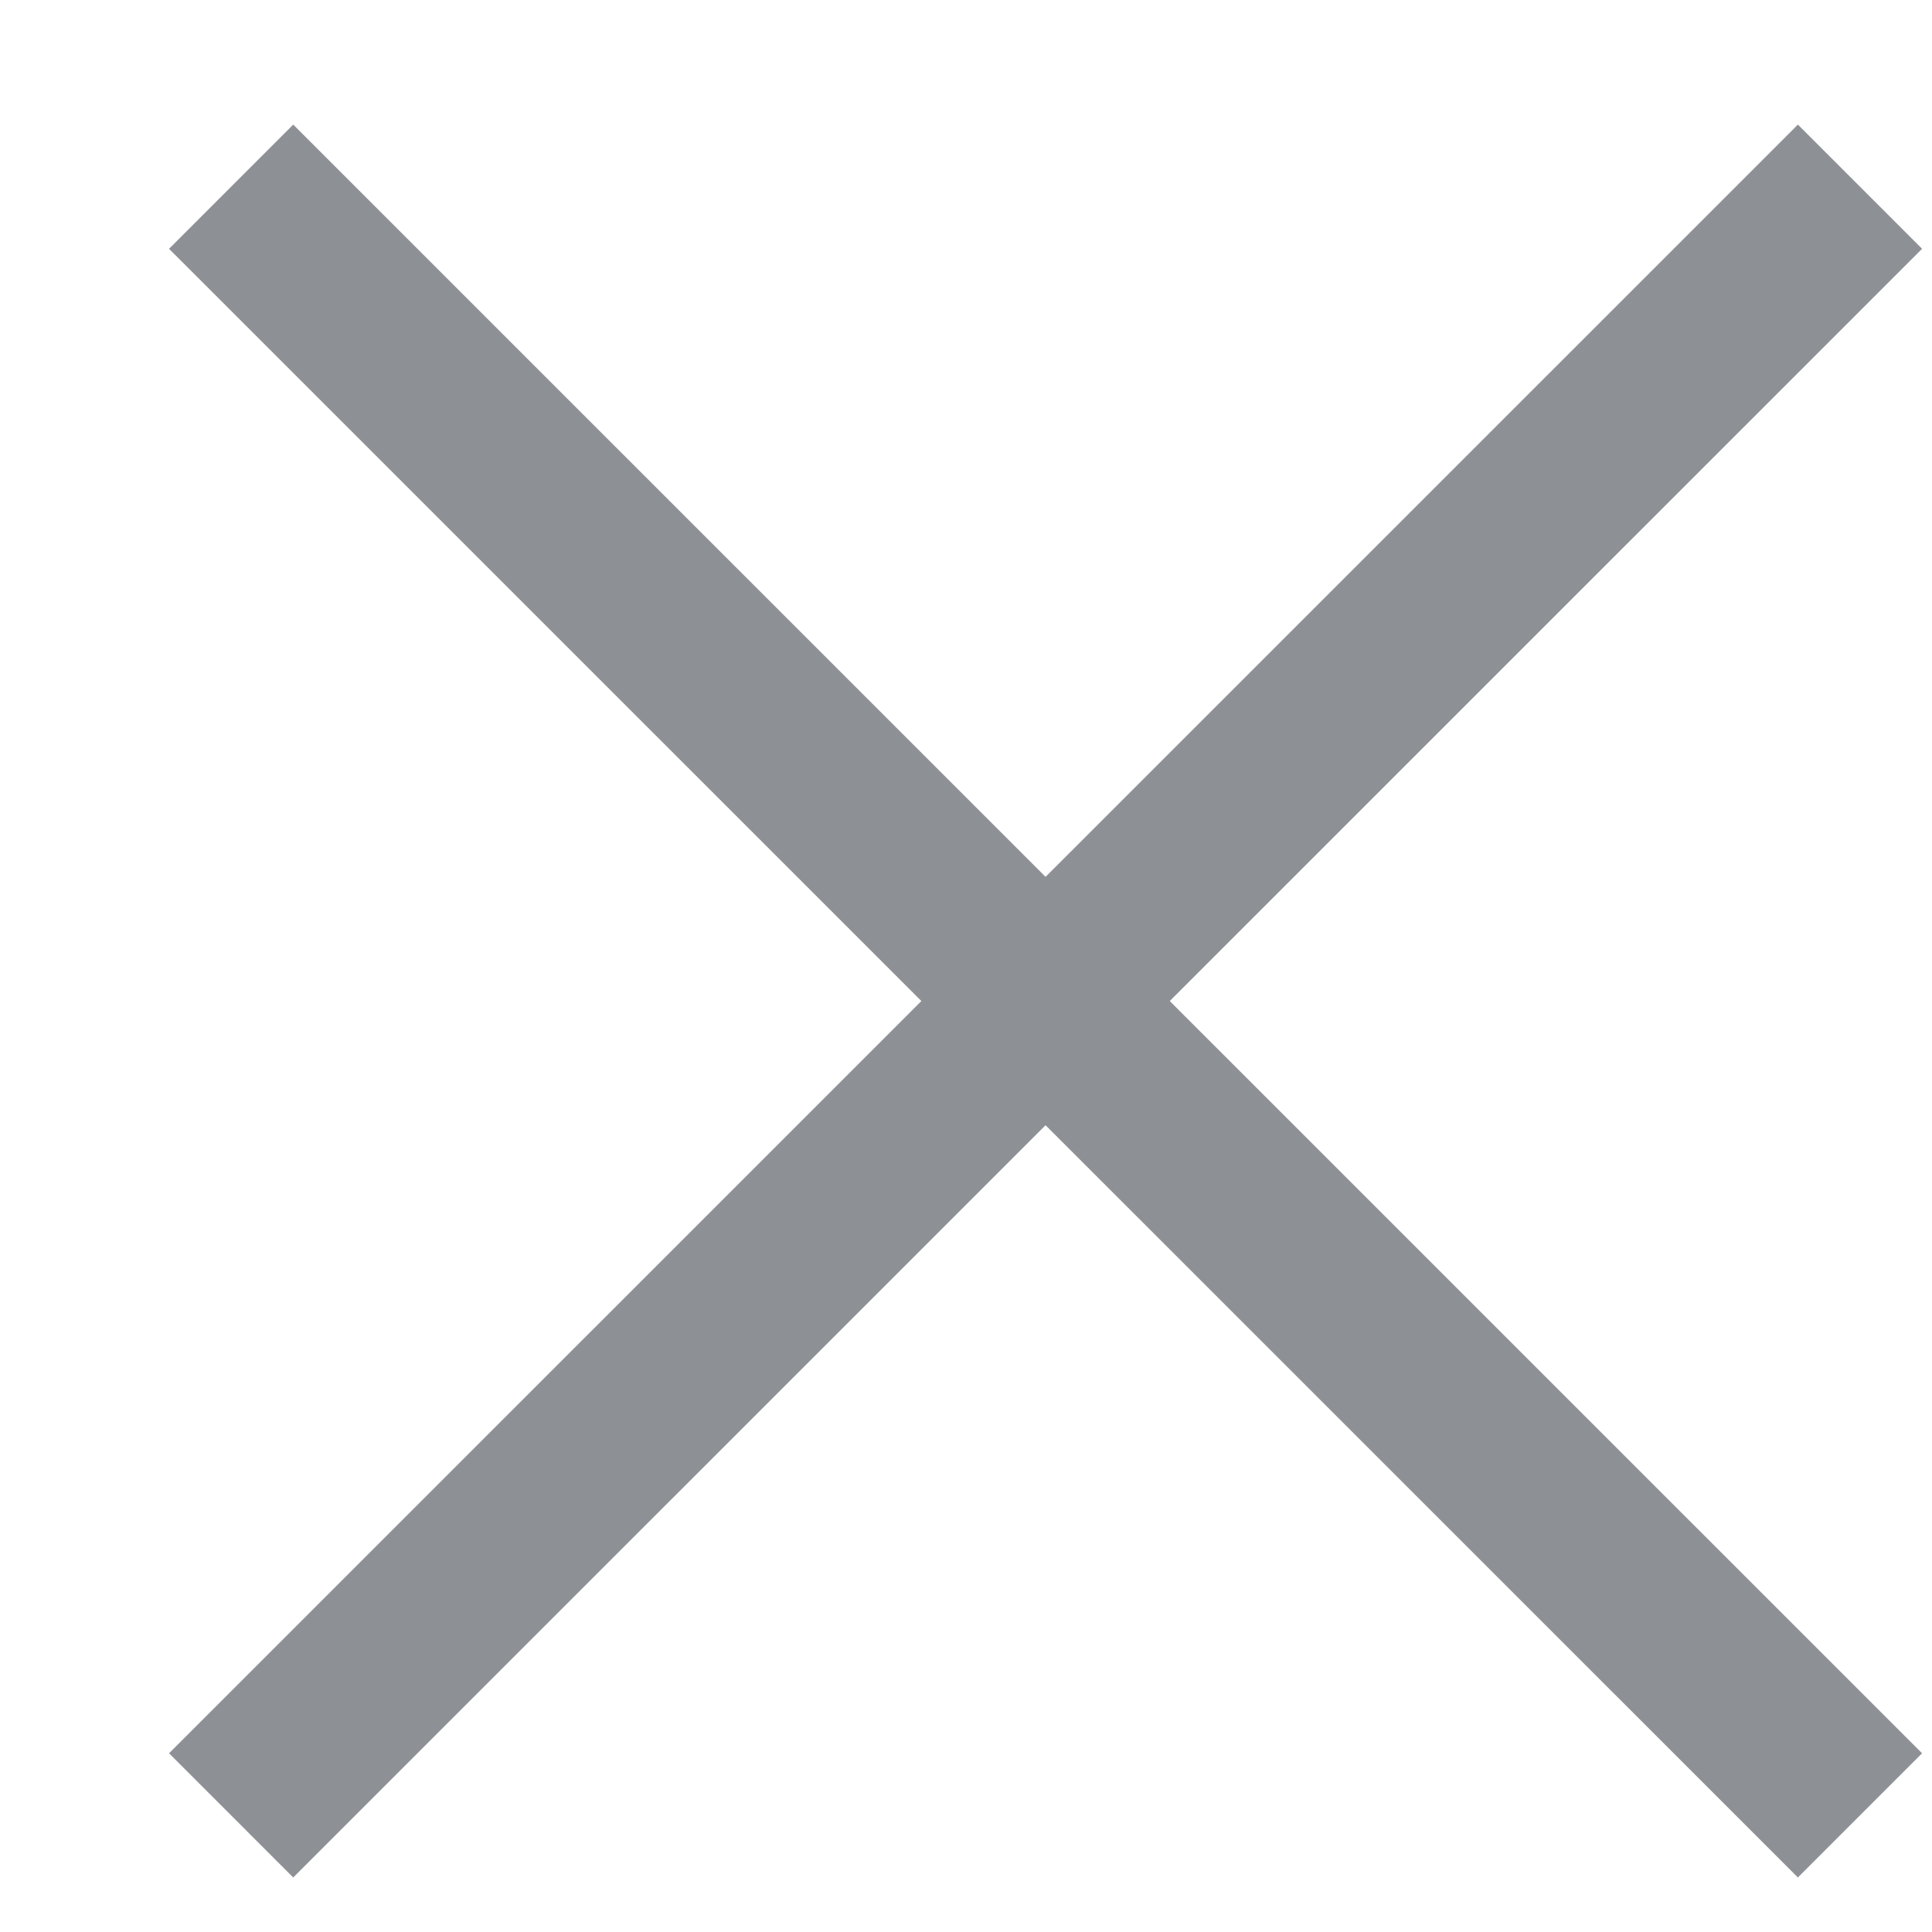
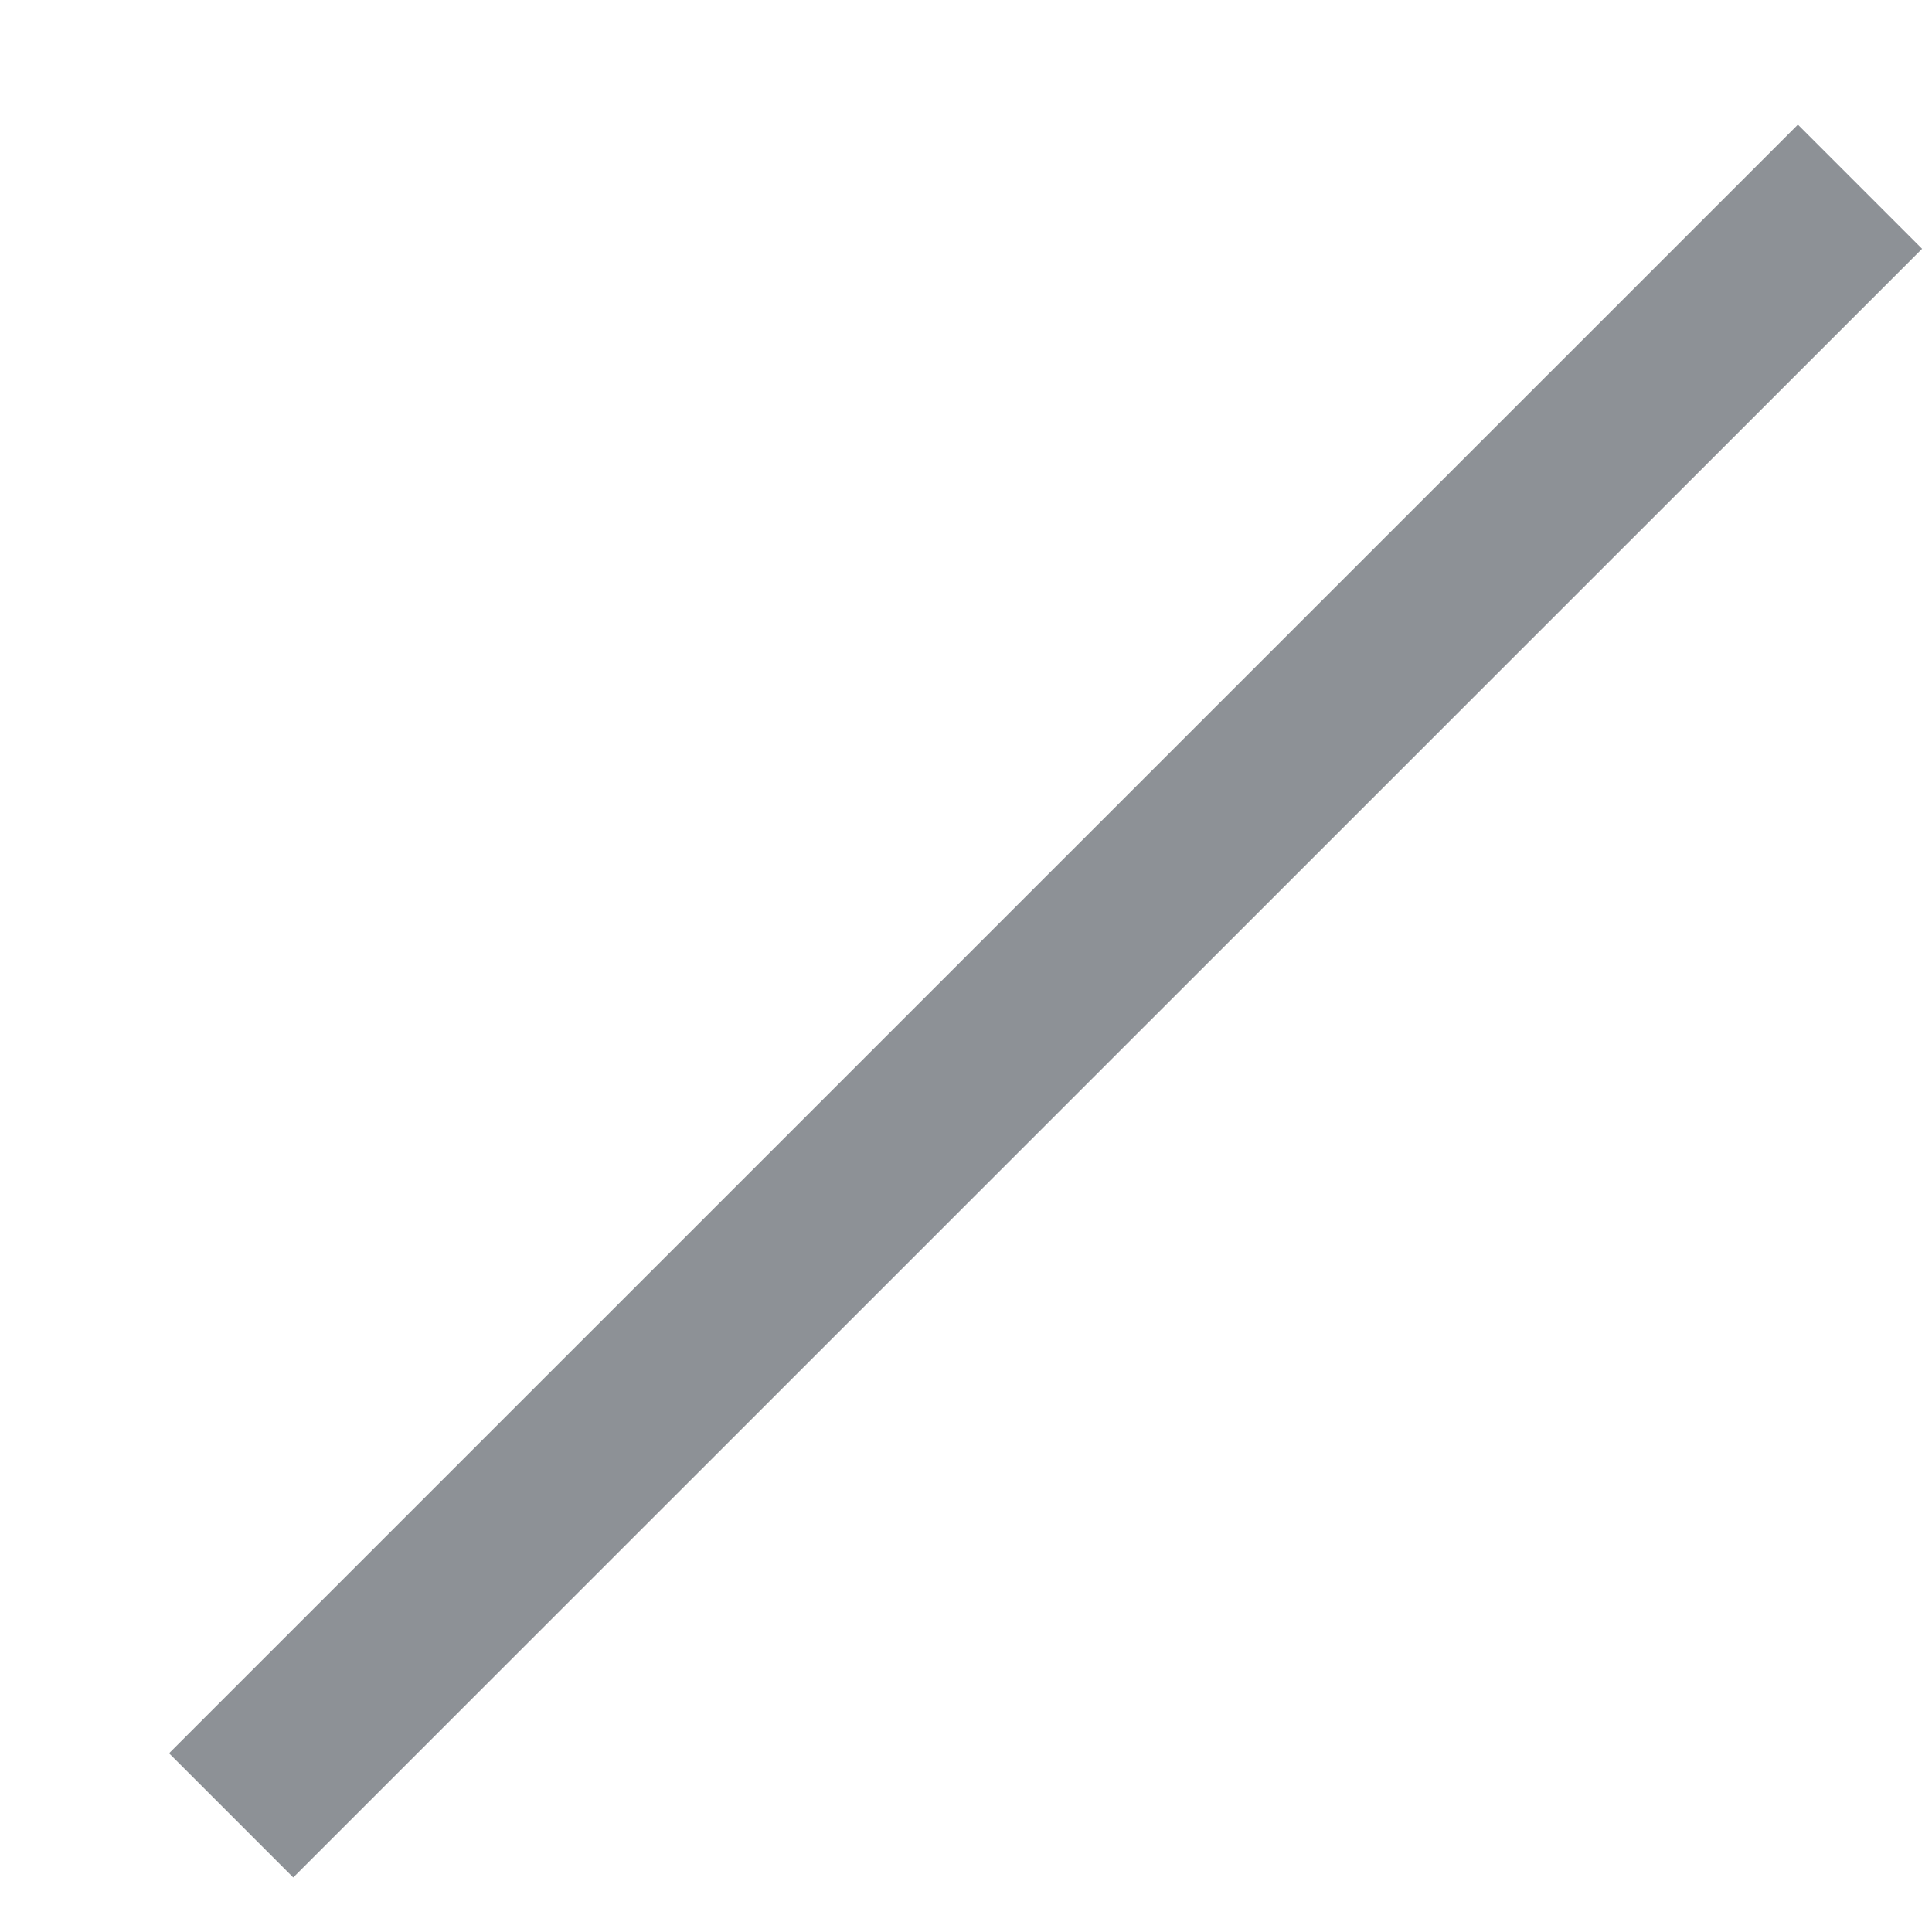
<svg xmlns="http://www.w3.org/2000/svg" width="11" height="11" viewBox="0 0 11 11" fill="none">
-   <path d="M1.316 1.063L10.59 10.336" stroke="#8D9196" />
  <path d="M10.59 1.063L1.316 10.336" stroke="#8D9196" />
</svg>